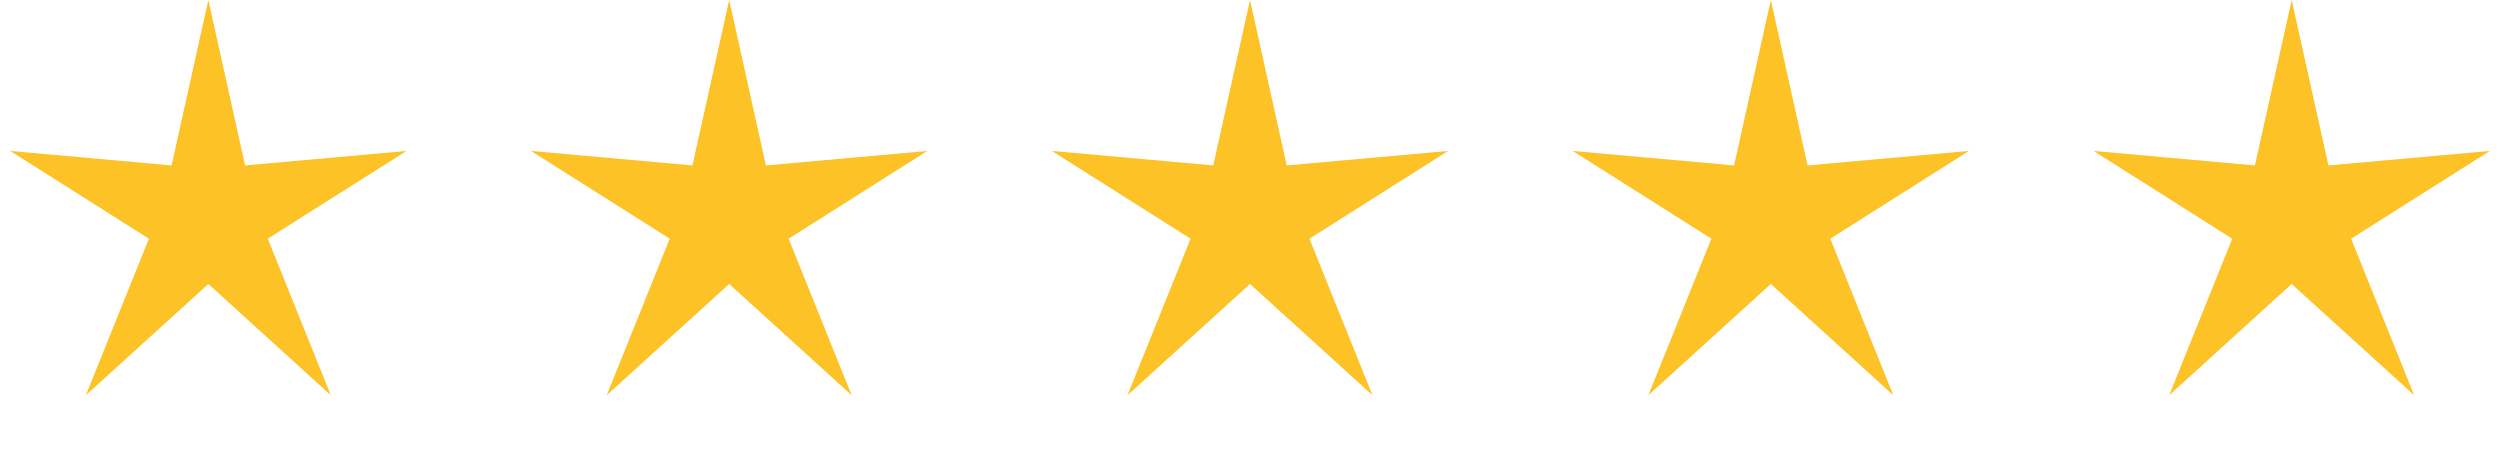
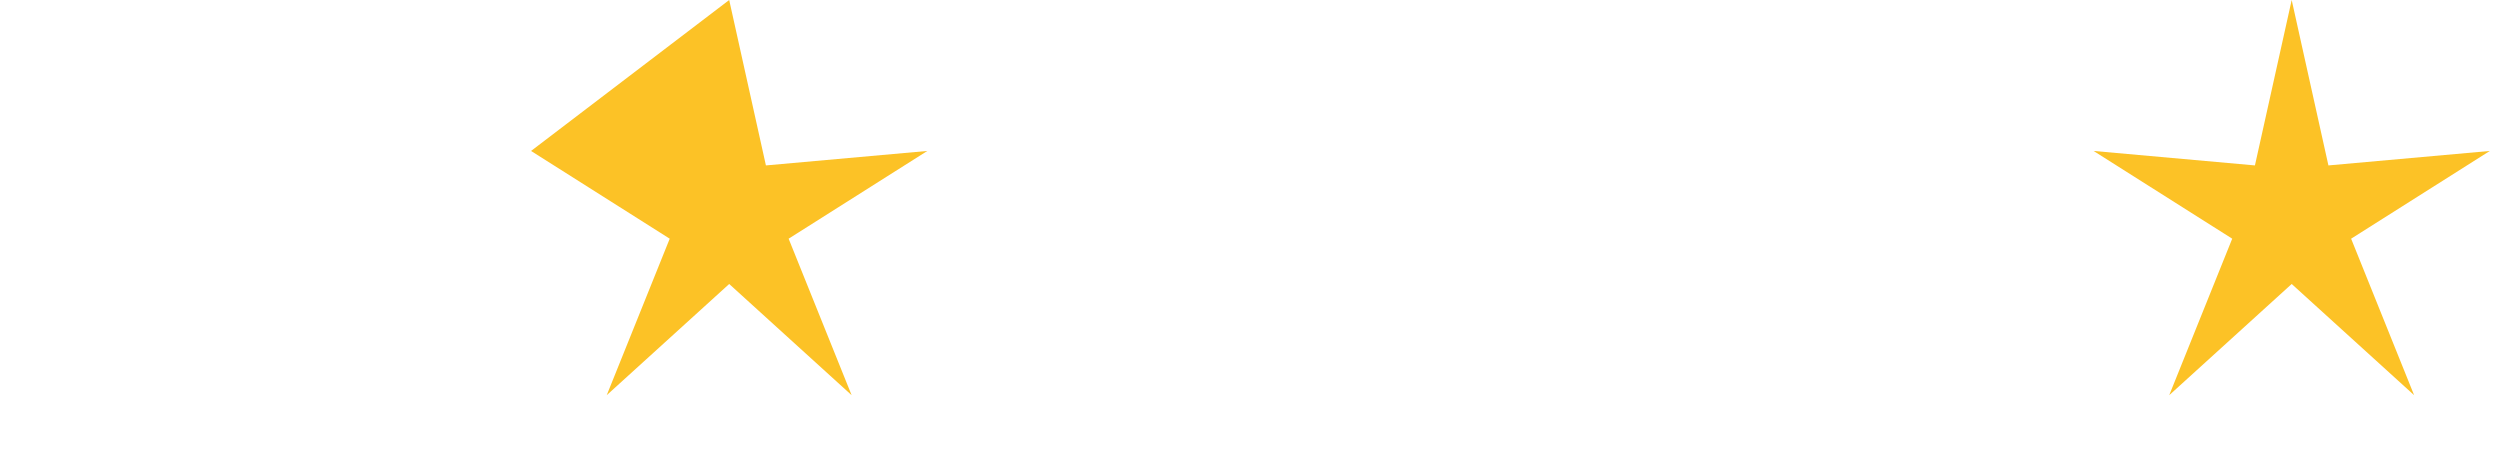
<svg xmlns="http://www.w3.org/2000/svg" width="71" height="13" viewBox="0 0 71 13" fill="none">
-   <path d="M5.917 0L6.96 4.698L11.544 4.287L7.605 6.779L9.394 11.223L5.917 8.065L2.439 11.223L4.229 6.779L0.29 4.287L4.873 4.698L5.917 0Z" fill="#FCC226" />
-   <path d="M20.709 0L21.752 4.698L26.336 4.287L22.397 6.779L24.186 11.223L20.709 8.065L17.231 11.223L19.02 6.779L15.082 4.287L19.665 4.698L20.709 0Z" fill="#FCC226" />
-   <path d="M35.5 0L36.543 4.698L41.127 4.287L37.188 6.779L38.977 11.223L35.5 8.065L32.022 11.223L33.812 6.779L29.873 4.287L34.456 4.698L35.5 0Z" fill="#FCC226" />
-   <path d="M50.292 0L51.335 4.698L55.919 4.287L51.98 6.779L53.769 11.223L50.292 8.065L46.814 11.223L48.603 6.779L44.665 4.287L49.248 4.698L50.292 0Z" fill="#FCC226" />
+   <path d="M20.709 0L21.752 4.698L26.336 4.287L22.397 6.779L24.186 11.223L20.709 8.065L17.231 11.223L19.02 6.779L15.082 4.287L20.709 0Z" fill="#FCC226" />
  <path d="M65.084 0L66.127 4.698L70.711 4.287L66.772 6.779L68.561 11.223L65.084 8.065L61.606 11.223L63.395 6.779L59.457 4.287L64.04 4.698L65.084 0Z" fill="#FCC226" />
</svg>